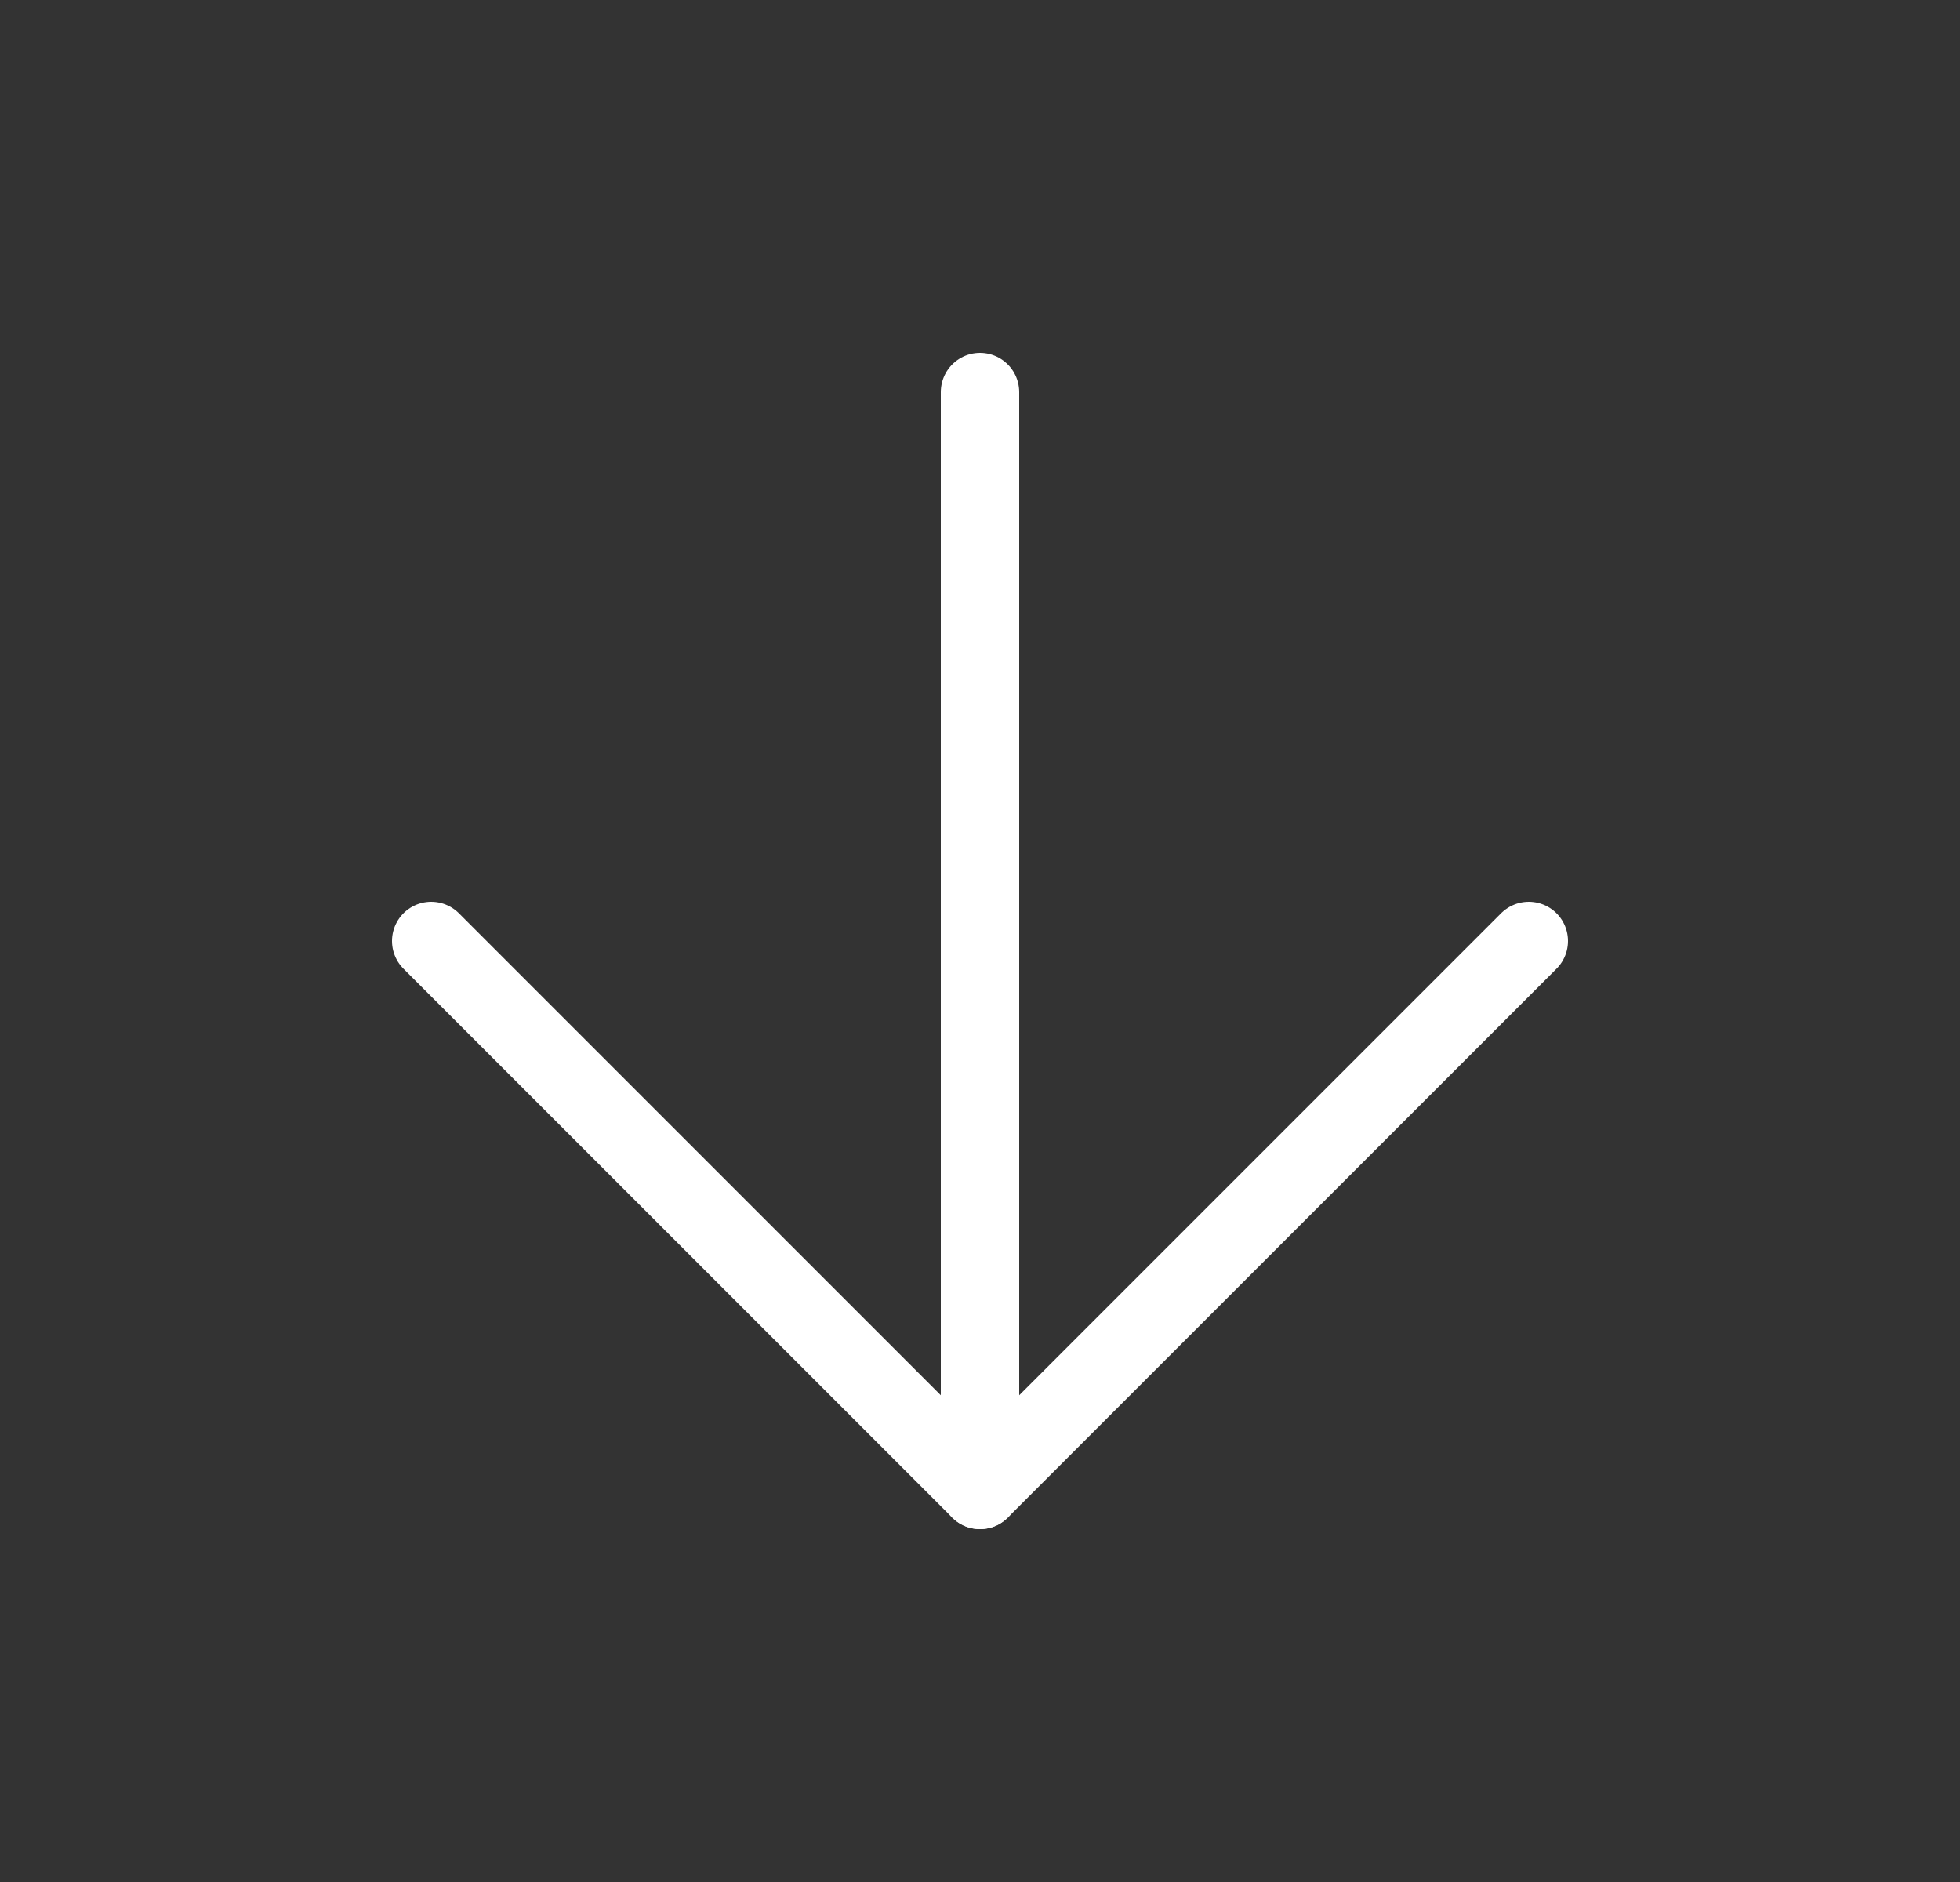
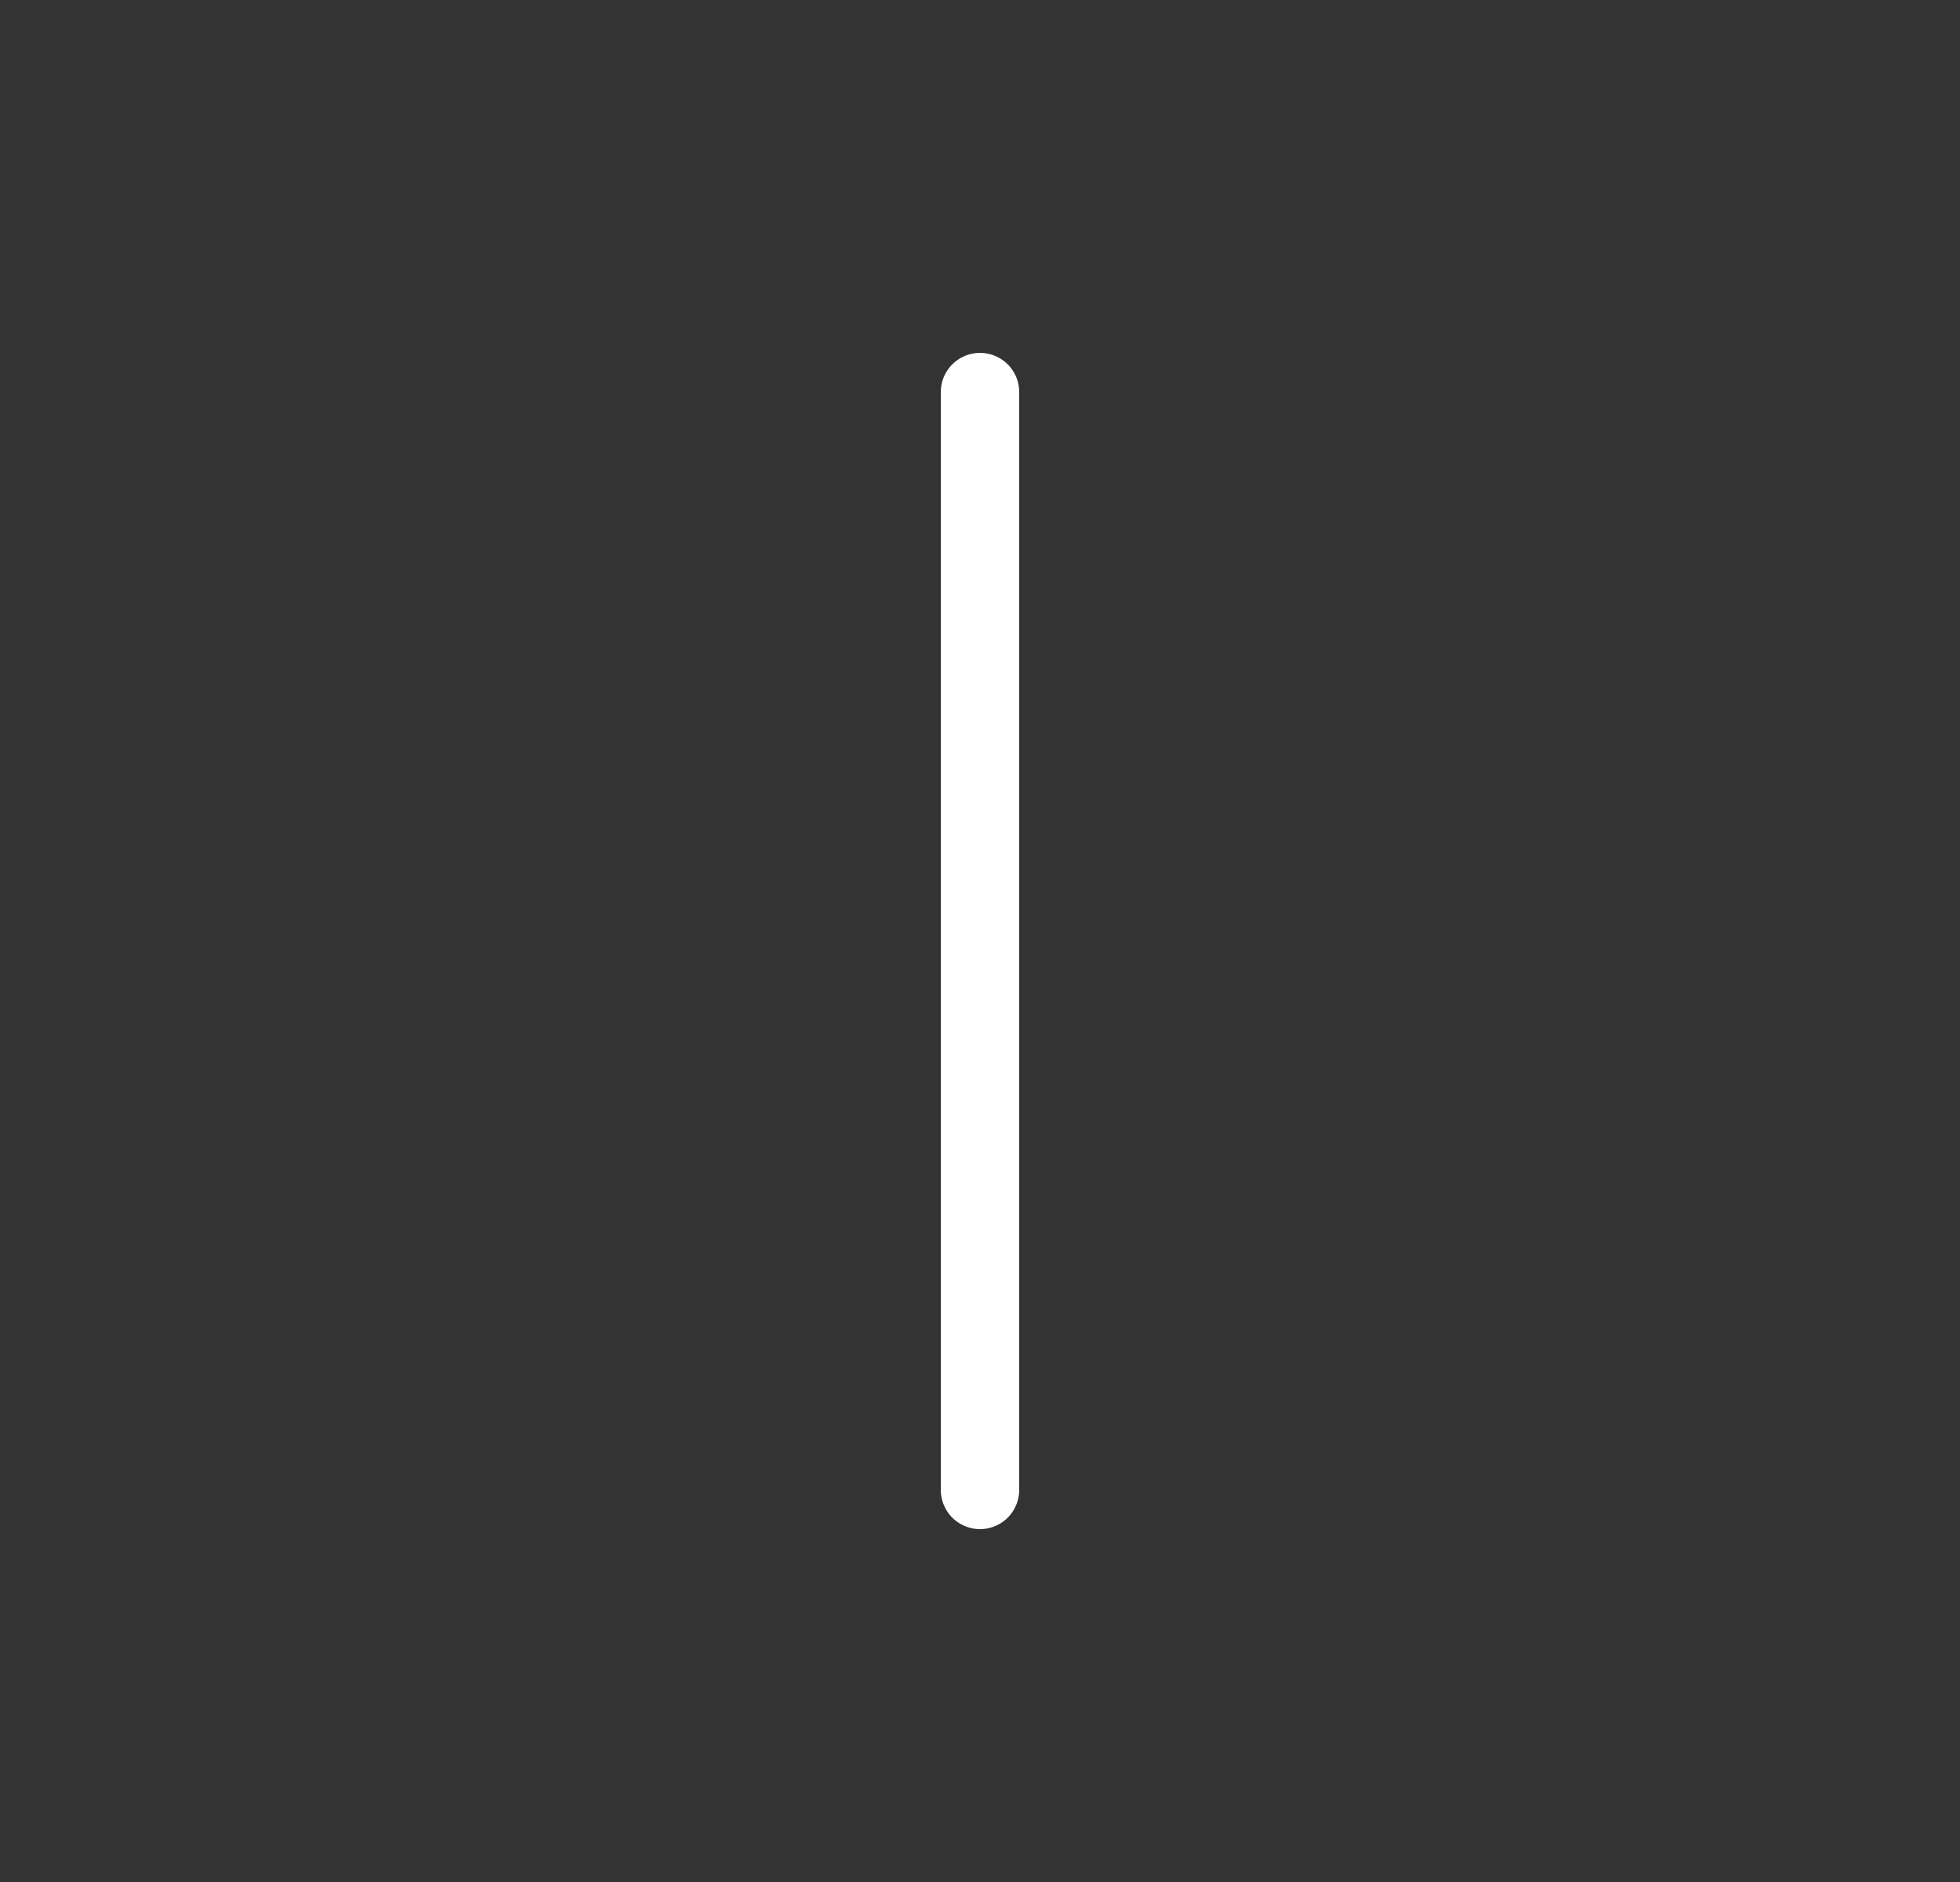
<svg xmlns="http://www.w3.org/2000/svg" width="25" height="24" viewBox="0 0 25 24" fill="none">
  <rect x="0" y="0" width="25" height="24" fill="#333333" stroke="none" />
  <path d="M12.5 5V19" stroke="white" stroke-linecap="round" stroke-linejoin="round" />
-   <path d="M19.5 12L12.5 19L5.5 12" stroke="white" stroke-linecap="round" stroke-linejoin="round" />
</svg>